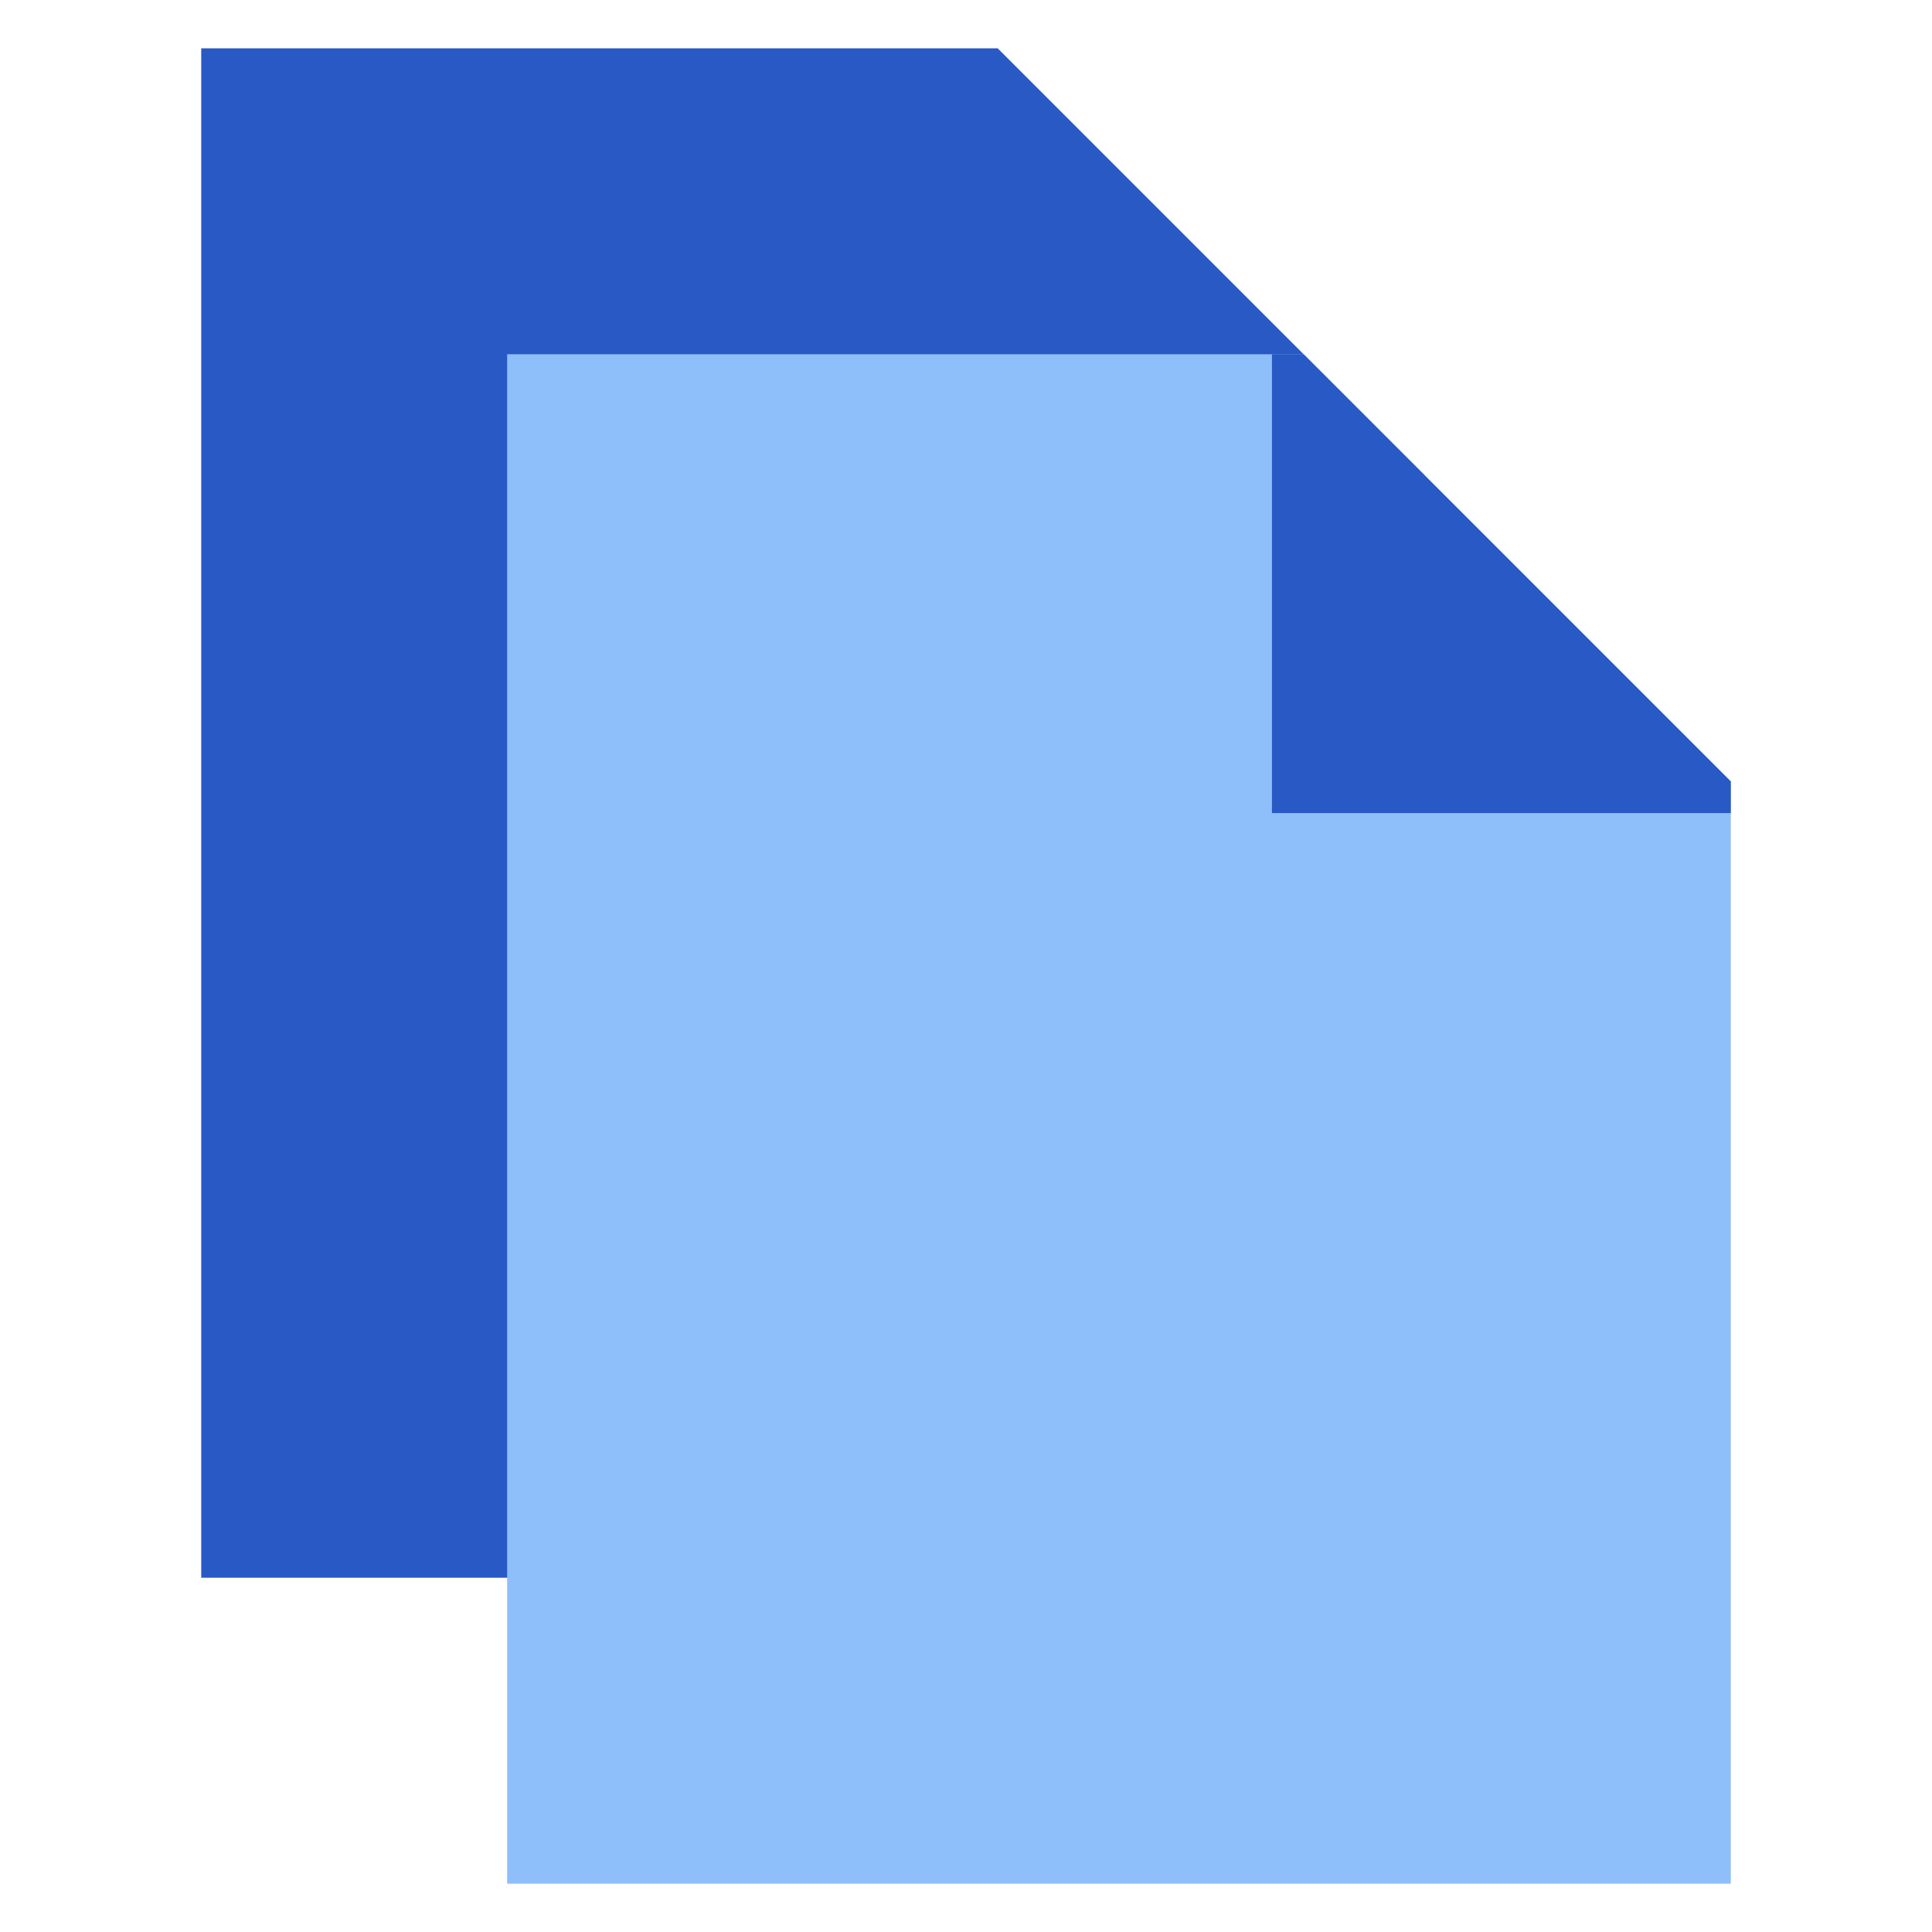
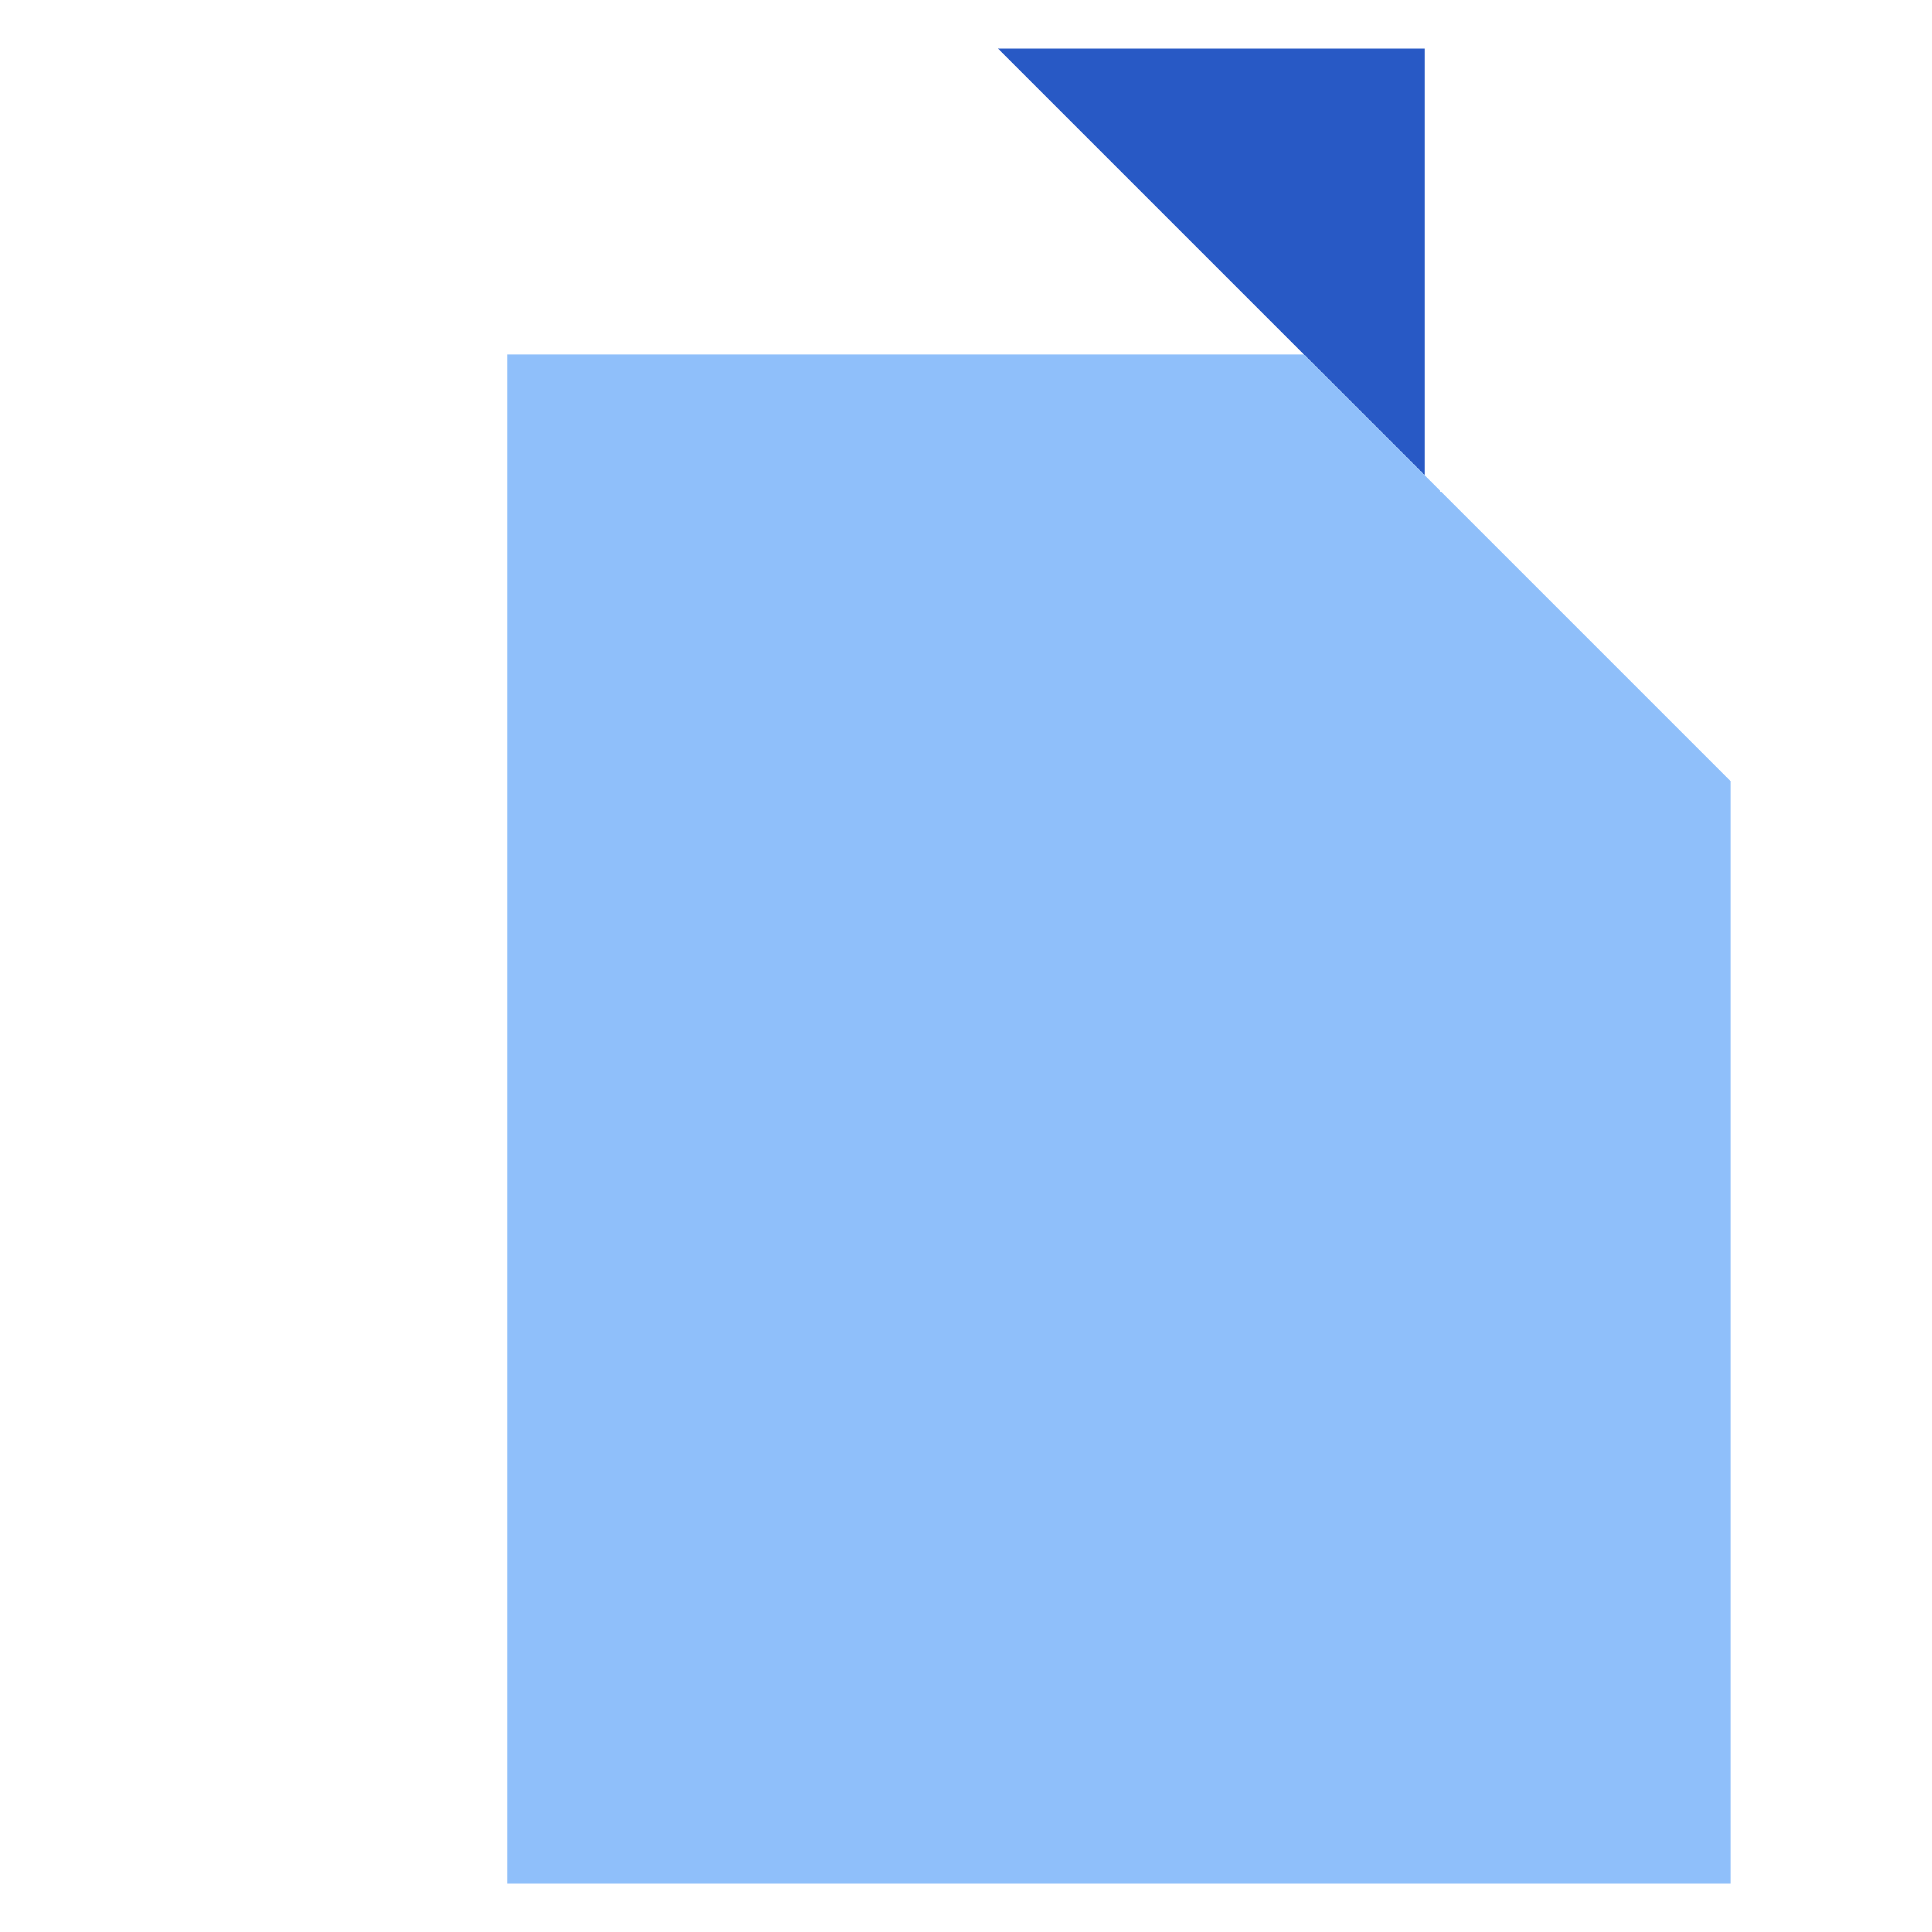
<svg xmlns="http://www.w3.org/2000/svg" width="20" height="20" viewBox="0 0 20 20" fill="none">
-   <path fill-rule="evenodd" clip-rule="evenodd" d="M10.328 0.5H2.083V16.333H14.75V4.922L10.328 0.5Z" fill="#2859C5" />
+   <path fill-rule="evenodd" clip-rule="evenodd" d="M10.328 0.5H2.083H14.75V4.922L10.328 0.5Z" fill="#2859C5" />
  <path fill-rule="evenodd" clip-rule="evenodd" d="M13.495 3.667H5.25V19.5H17.917V8.089L13.495 3.667Z" fill="#8FBFFA" />
-   <path d="M13.167 3.667H13.495L17.917 8.089V8.417H13.167V3.667Z" fill="#2859C5" />
</svg>